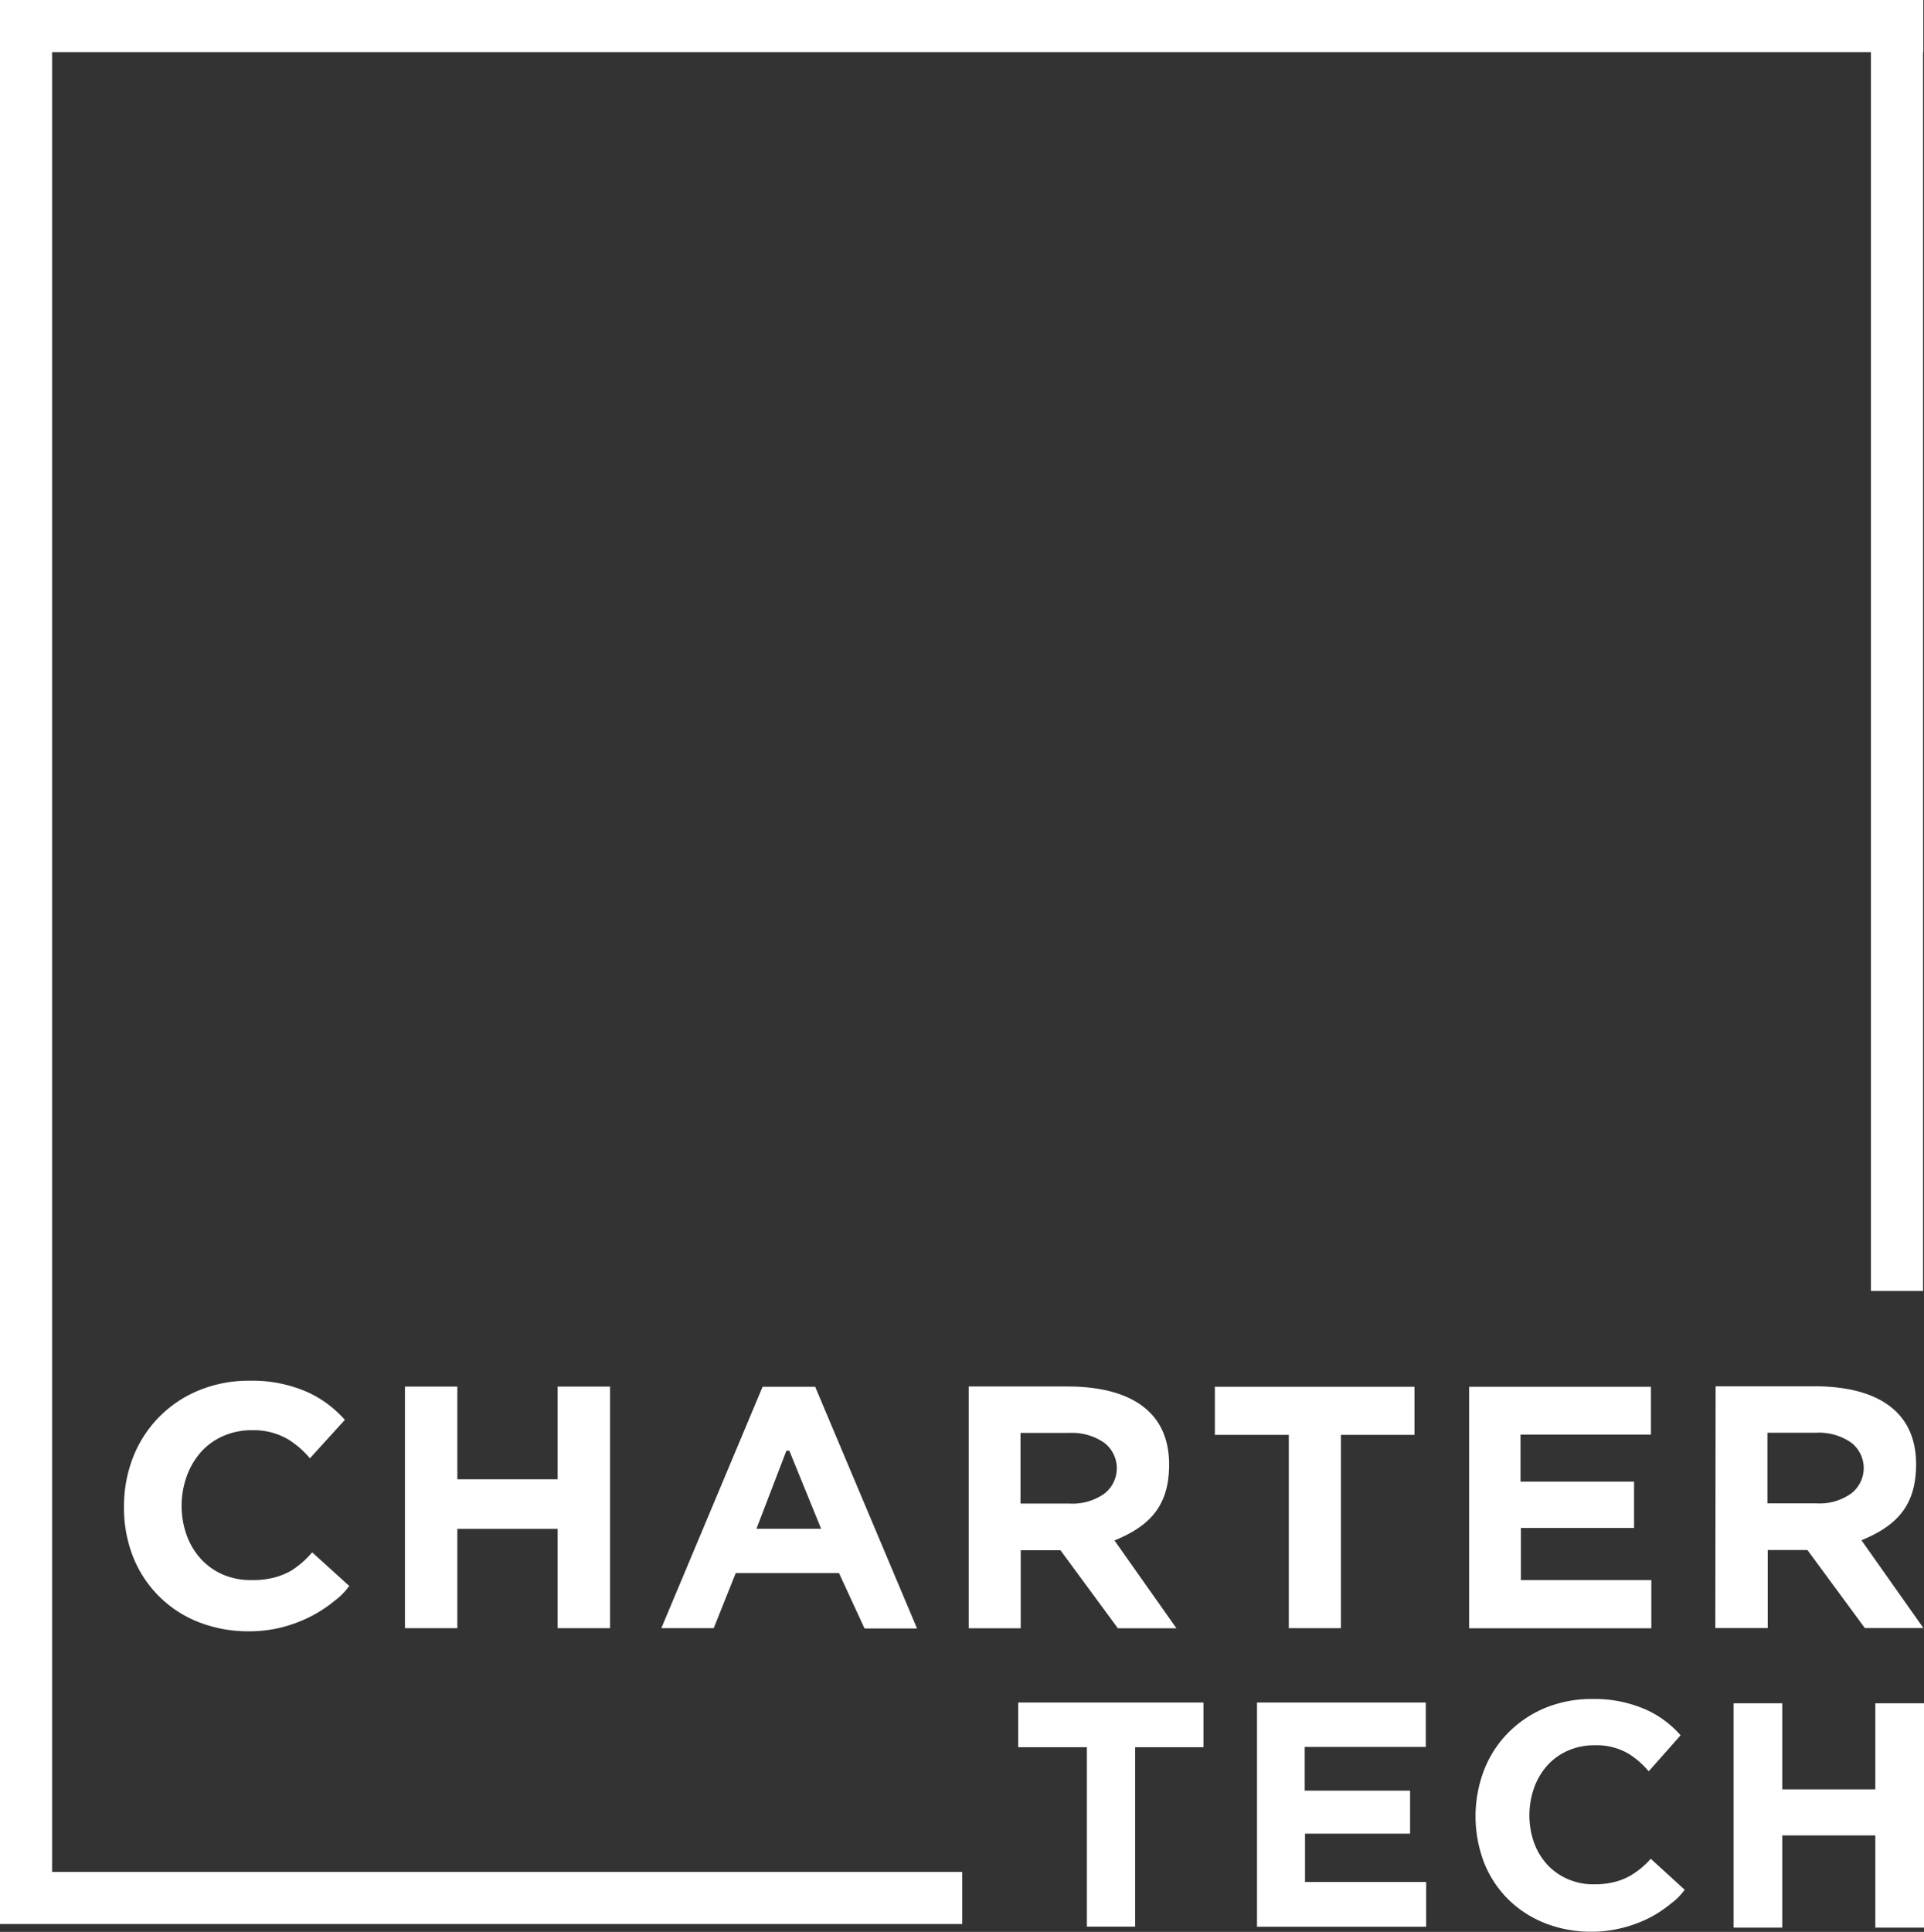
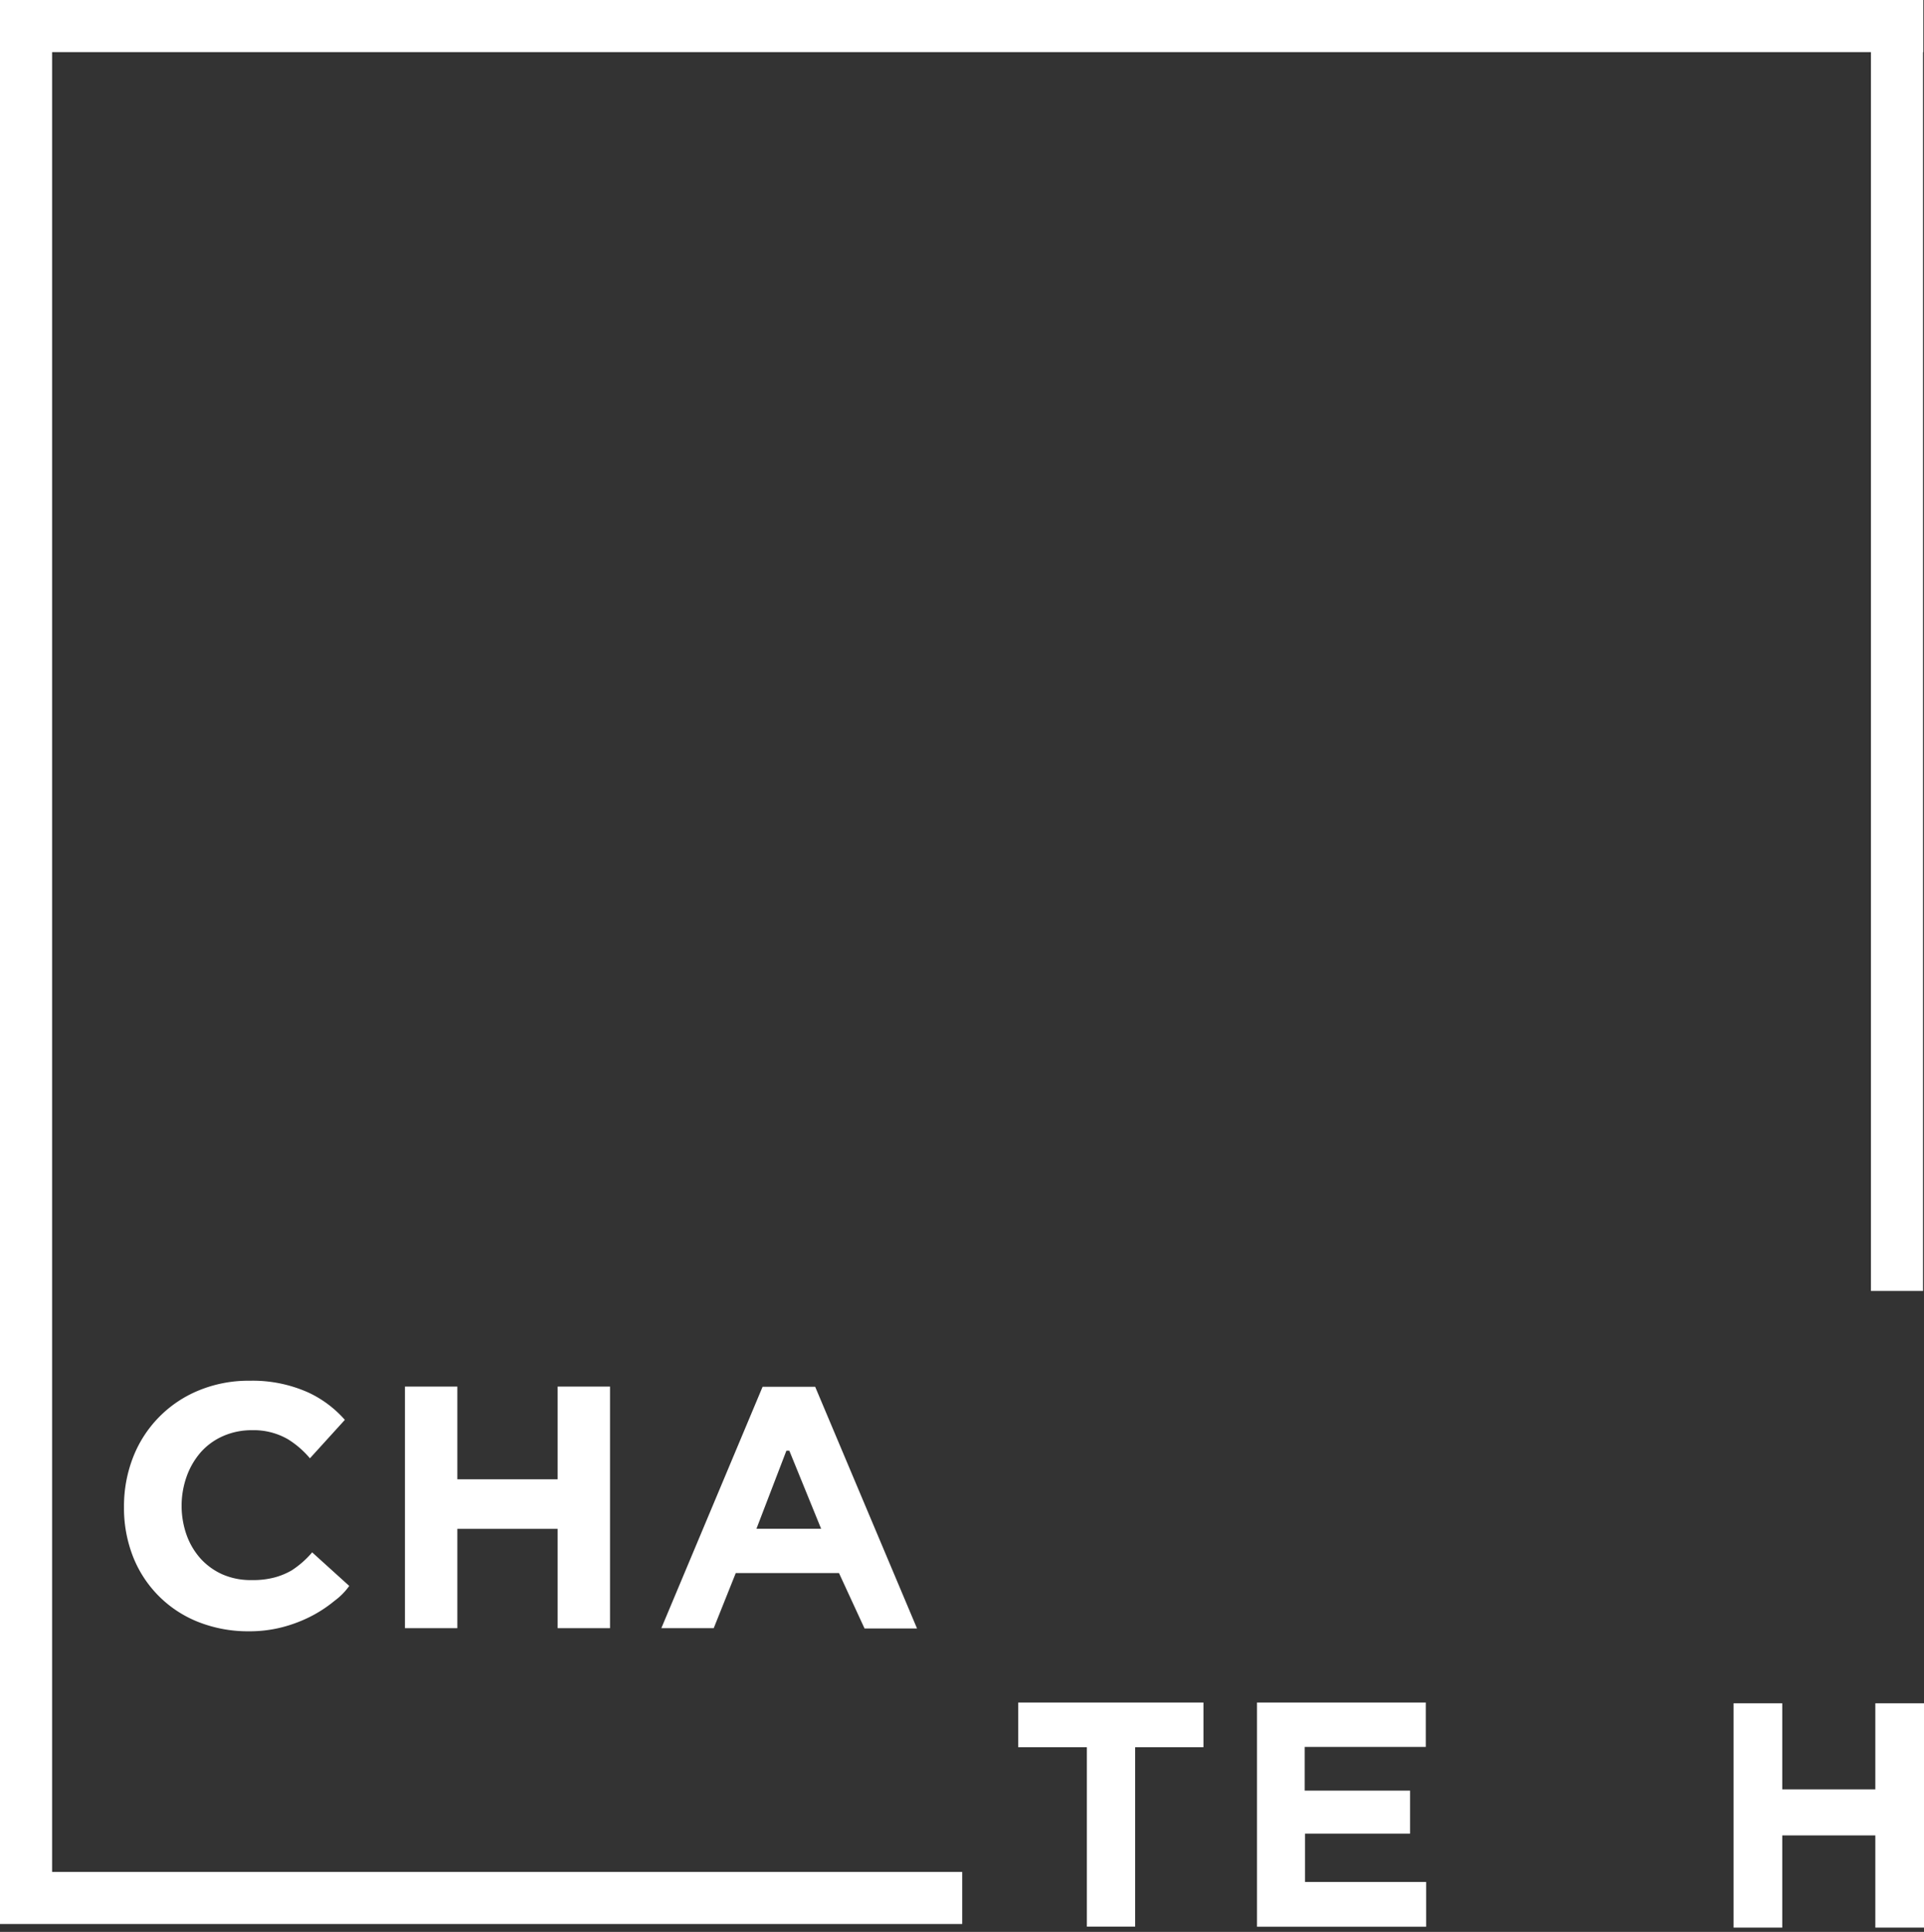
<svg xmlns="http://www.w3.org/2000/svg" viewBox="0 0 197.22 198">
  <rect x="0" y="0" width="197.22" height="198" fill="#333333" stroke="none" />
  <defs>
    <style>.cls-1{fill:#ffffff;}.cls-2{fill:#ffffff;}</style>
  </defs>
  <g id="Layer_2" data-name="Layer 2">
    <g id="Layer_1-2" data-name="Layer 1">
-       <polygon class="cls-1" points="150.59 142.13 169.23 142.13 169.23 147.03 155.86 147.03 155.86 151.85 167.5 151.85 167.5 156.6 155.9 156.6 155.9 161.94 169.27 161.94 169.27 166.88 150.59 166.88 150.59 142.13" />
-       <polygon class="cls-1" points="132.11 147.06 124.53 147.06 124.53 142.13 144.99 142.13 144.99 147.06 137.45 147.06 137.45 166.87 132.11 166.87 132.11 147.06" />
-       <path class="cls-1" d="M99.3,142.1h10.13c5.95,0,10.41,2.22,10.41,8,0,4.25-2,6.31-5.6,7.78l6.35,9h-6l-5.89-8h-4.07v8H99.3Zm10.31,12a5.65,5.65,0,0,0,3.57-1,3.29,3.29,0,0,0,0-5.24,5.78,5.78,0,0,0-3.57-1h-5v7.24Z" />
-       <path class="cls-1" d="M175.86,142.08H186c5.95,0,10.41,2.23,10.41,8,0,4.24-2,6.3-5.6,7.78l6.35,9h-6l-5.89-8h-4.07v8h-5.37Zm10.31,12a5.62,5.62,0,0,0,3.57-1,3.29,3.29,0,0,0,0-5.24,5.8,5.8,0,0,0-3.57-1h-5v7.24Z" />
      <path class="cls-1" d="M78.17,142.13h5.39L94,166.9H88.62L86,161.22H75.42l-2.26,5.65H67.79Zm6,14.55-3.26-8h-.3l-3.07,8Z" />
      <polygon class="cls-1" points="41.51 142.11 46.88 142.11 46.88 151.61 57.16 151.61 57.16 142.11 62.53 142.11 62.53 166.87 57.16 166.87 57.16 156.69 46.88 156.69 46.88 166.87 41.51 166.87 41.51 142.11" />
      <path class="cls-1" d="M35.8,162.54a6.73,6.73,0,0,1-1.5,1.52,13.37,13.37,0,0,1-2.49,1.63,14.38,14.38,0,0,1-2.95,1.1,13.4,13.4,0,0,1-3.31.4,13.88,13.88,0,0,1-5.21-.95,11.85,11.85,0,0,1-6.7-6.69,13.63,13.63,0,0,1-.93-5.11,13.77,13.77,0,0,1,.93-5.08,12.16,12.16,0,0,1,6.72-6.85,13.37,13.37,0,0,1,5.26-1,13.92,13.92,0,0,1,6.08,1.25,11.41,11.41,0,0,1,3.65,2.76h0l-3.58,3.94,0,0a9.46,9.46,0,0,0-2.25-1.95,7,7,0,0,0-3.67-.93,7.23,7.23,0,0,0-3,.61,6.58,6.58,0,0,0-2.28,1.66,7.73,7.73,0,0,0-1.44,2.48,9,9,0,0,0,0,6,7.34,7.34,0,0,0,1.44,2.42,6.72,6.72,0,0,0,2.24,1.61,7.21,7.21,0,0,0,3,.58,8.55,8.55,0,0,0,2.34-.27,7.21,7.21,0,0,0,1.76-.73A9.64,9.64,0,0,0,32,159.1Z" />
      <polygon class="cls-2" points="128.85 174.49 128.85 197.47 146.19 197.47 146.19 192.88 133.77 192.88 133.77 187.93 144.54 187.93 144.54 183.52 133.74 183.52 133.74 179.04 146.15 179.04 146.15 174.49 128.85 174.49" />
      <polygon class="cls-2" points="104.37 174.49 104.37 179.07 111.41 179.07 111.41 197.46 116.36 197.46 116.36 179.07 123.36 179.07 123.36 174.49 104.37 174.49" />
      <polygon class="cls-2" points="192.23 174.57 192.23 183.39 182.69 183.39 182.69 174.57 177.7 174.57 177.7 197.56 182.69 197.56 182.69 188.11 192.23 188.11 192.23 197.56 197.22 197.56 197.22 174.57 192.23 174.57" />
-       <path class="cls-2" d="M172.69,193.68a6.44,6.44,0,0,1-1.4,1.41,12.19,12.19,0,0,1-2.3,1.51,13.22,13.22,0,0,1-2.75,1,12.49,12.49,0,0,1-3.08.38,12.73,12.73,0,0,1-4.82-.89,11.2,11.2,0,0,1-3.77-2.46,11,11,0,0,1-2.45-3.75,13.27,13.27,0,0,1,0-9.45,11.14,11.14,0,0,1,2.45-3.81,11.54,11.54,0,0,1,3.78-2.56,12.45,12.45,0,0,1,4.88-.93,13,13,0,0,1,5.65,1.16,10.41,10.41,0,0,1,3.39,2.56h0L169,181.54l0,0a8.5,8.5,0,0,0-2.08-1.81,6.42,6.42,0,0,0-3.41-.86,6.68,6.68,0,0,0-2.81.56,6.2,6.2,0,0,0-2.12,1.54,7,7,0,0,0-1.34,2.3,8.46,8.46,0,0,0,0,5.56,6.7,6.7,0,0,0,1.34,2.25,6.18,6.18,0,0,0,2.09,1.49,6.48,6.48,0,0,0,2.74.55,8.17,8.17,0,0,0,2.17-.26,6.19,6.19,0,0,0,1.63-.68,8.32,8.32,0,0,0,2-1.68Z" />
      <polygon class="cls-2" points="0 0 0 5.34 0 191.85 0 197.19 5.34 197.19 98.63 197.19 98.63 191.85 5.34 191.85 5.34 5.34 191.78 5.34 191.78 132.31 197.12 132.31 197.12 5.34 197.15 5.34 197.15 0 0 0" />
    </g>
  </g>
</svg>